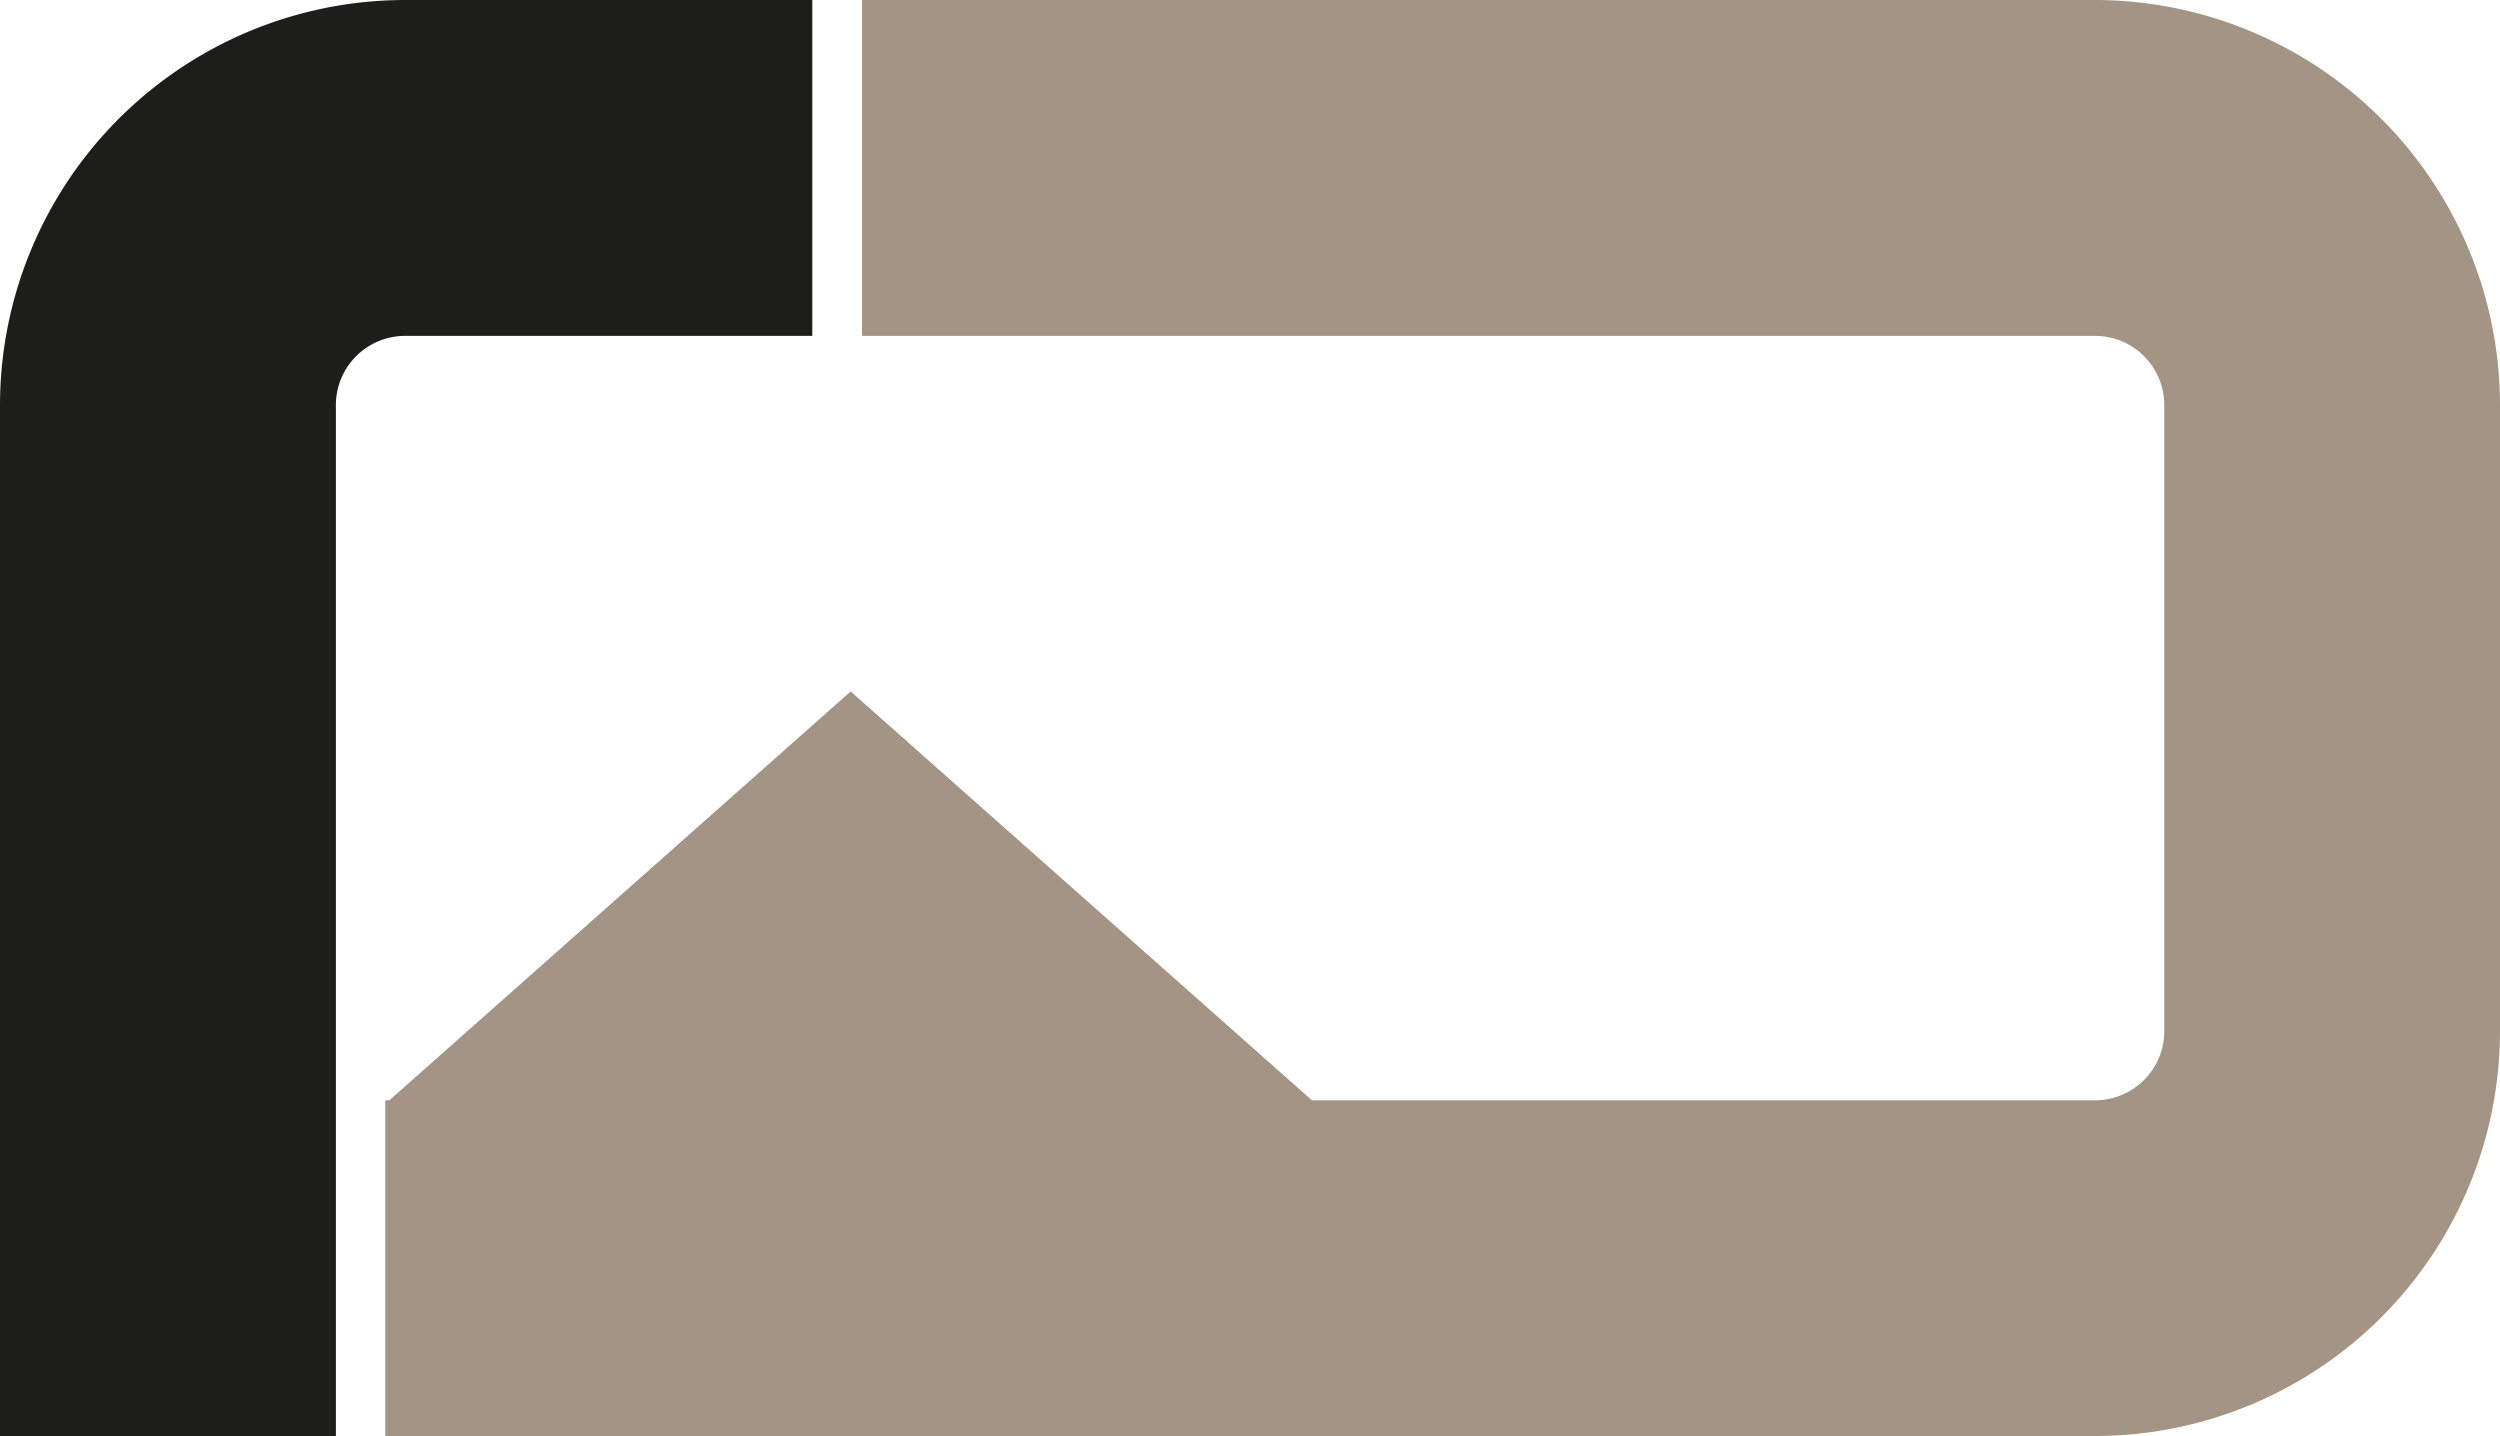
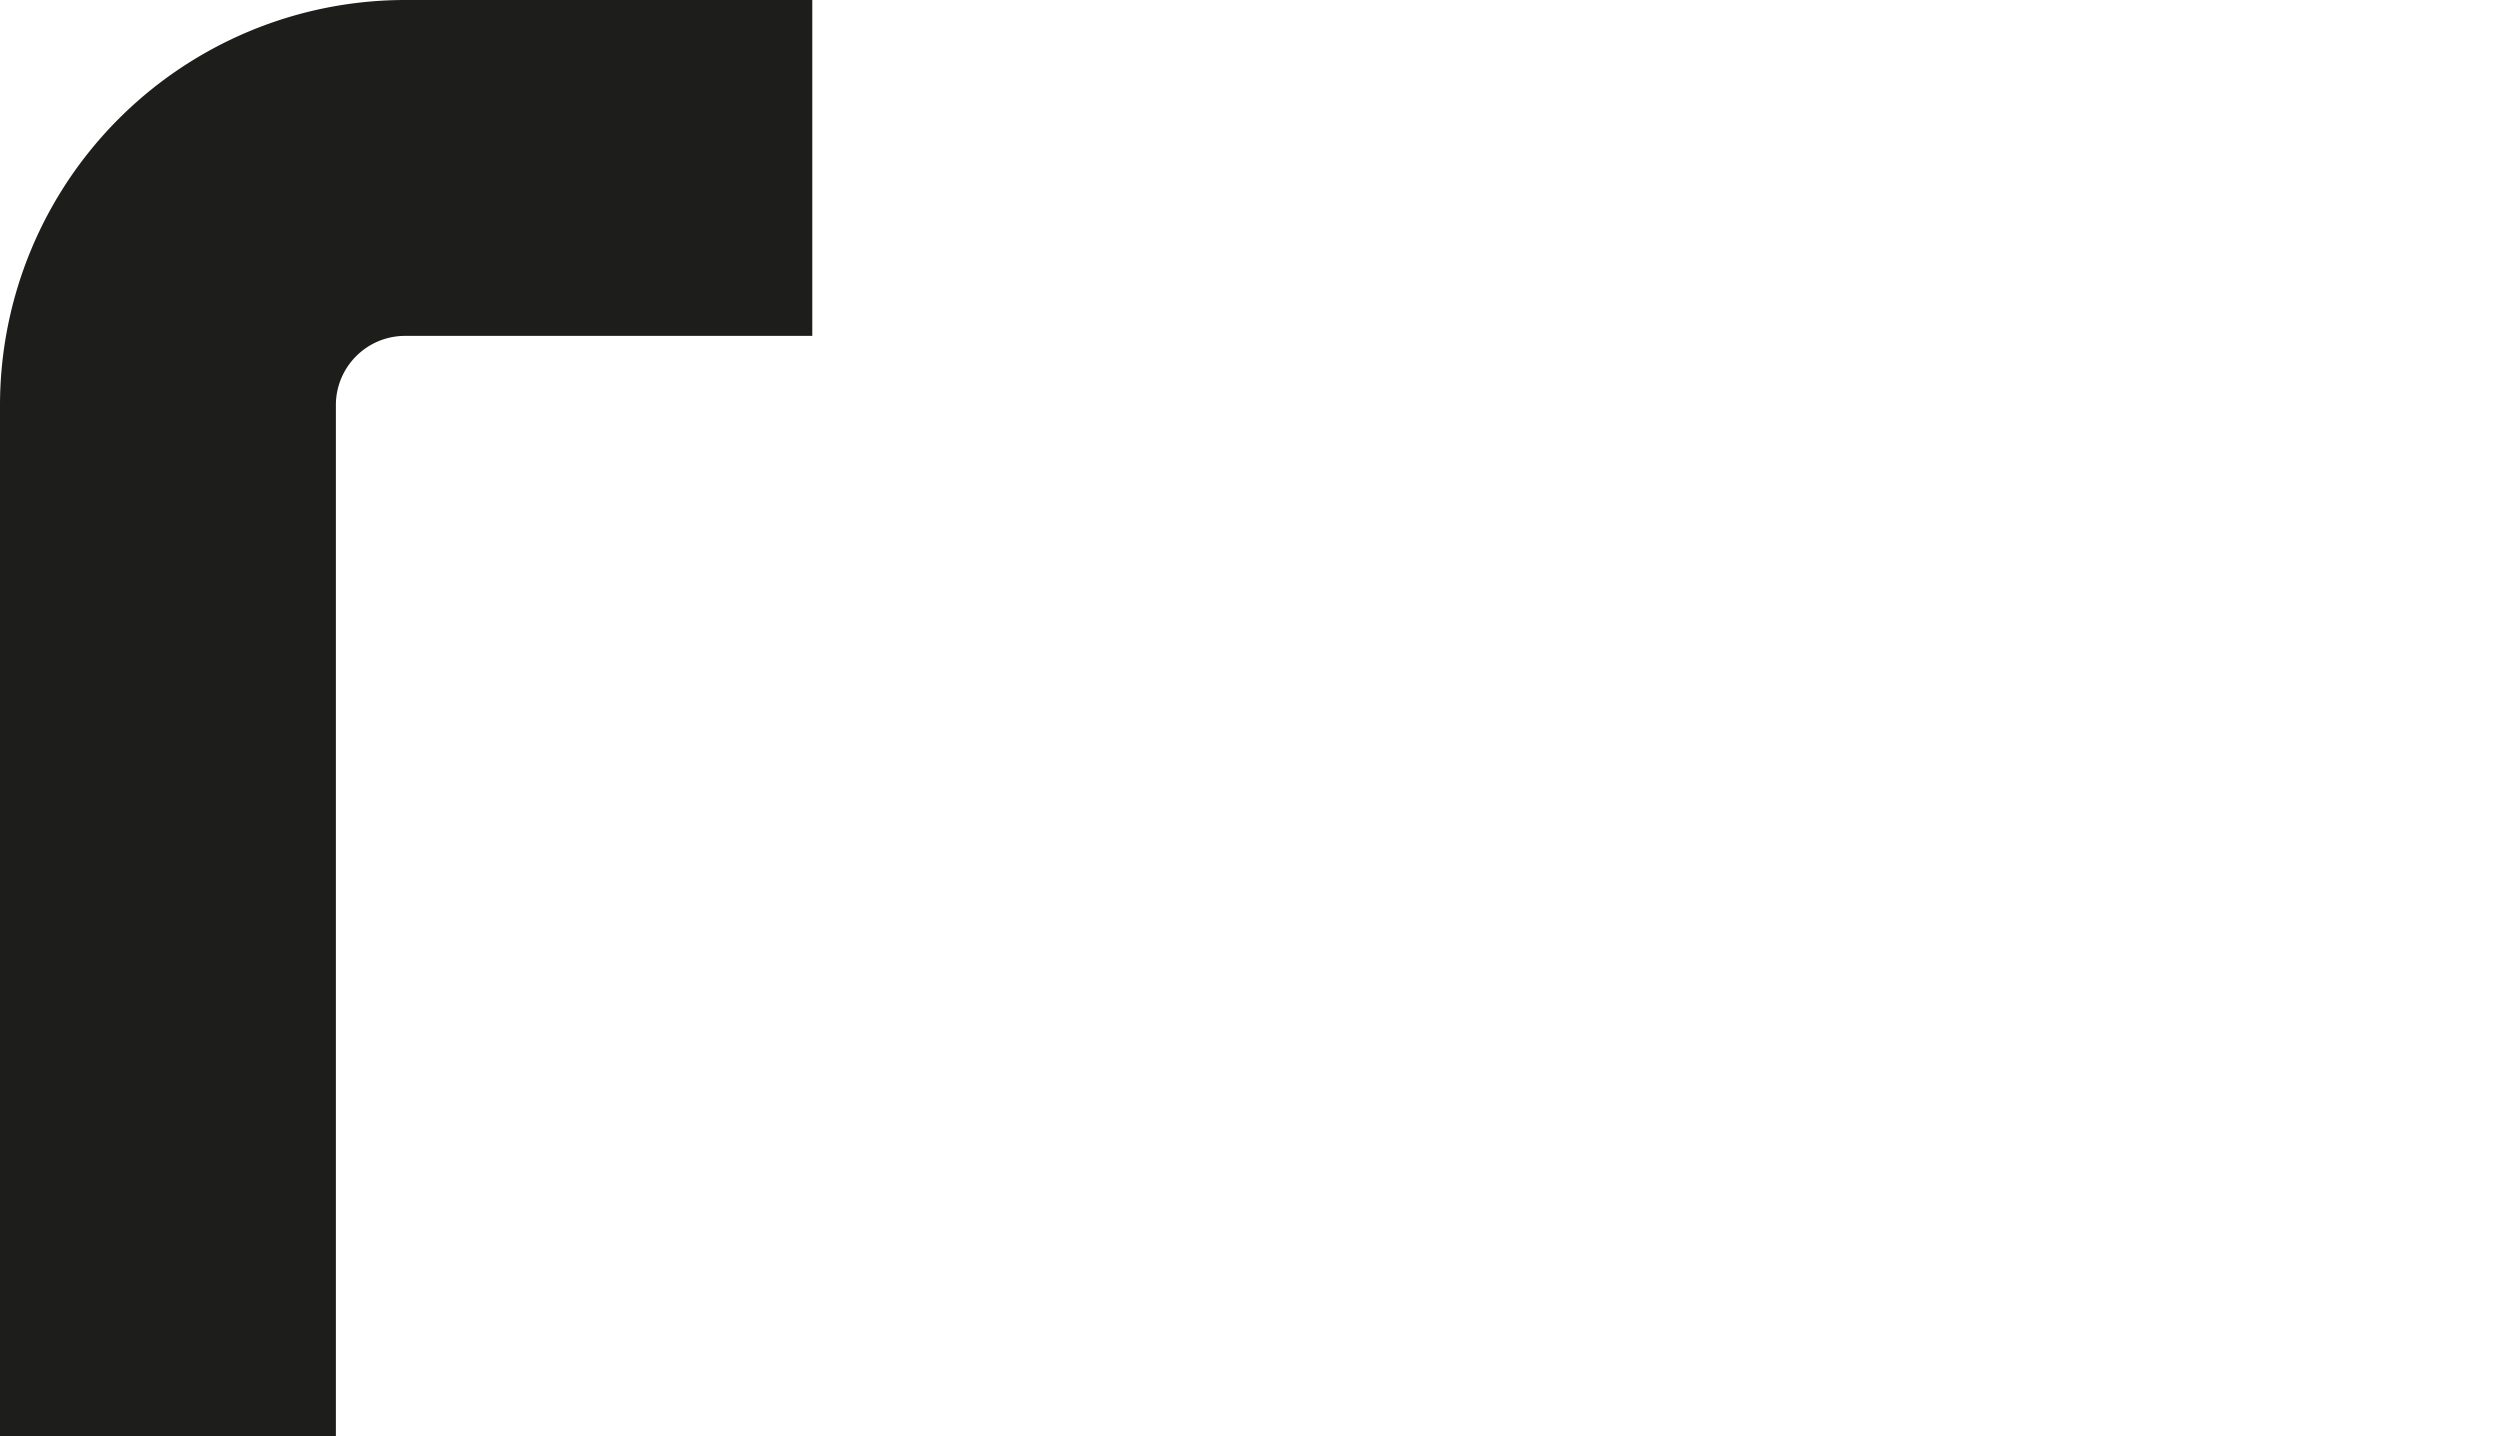
<svg xmlns="http://www.w3.org/2000/svg" viewBox="0 0 147.3 84.61">
  <defs>
    <style>.cls-1{fill:#a49483;}.cls-2{fill:#1d1d1b;}</style>
  </defs>
  <g id="Ebene_2" data-name="Ebene 2">
    <g id="Ebene_1-2" data-name="Ebene 1">
-       <path class="cls-1" d="M123.44,0H50.79V19.79h72.65a4.08,4.08,0,0,1,4.08,4.07V60.75a4.08,4.08,0,0,1-4.08,4.08H77.3L50.12,40.74,22.94,64.83H22.7V84.61H123.44A23.88,23.88,0,0,0,147.3,60.75V23.86A23.89,23.89,0,0,0,123.44,0" />
      <path class="cls-2" d="M19.79,84.61H0V23.86A23.89,23.89,0,0,1,23.86,0h24V19.79h-24a4.08,4.08,0,0,0-4.07,4.07Z" />
    </g>
  </g>
</svg>